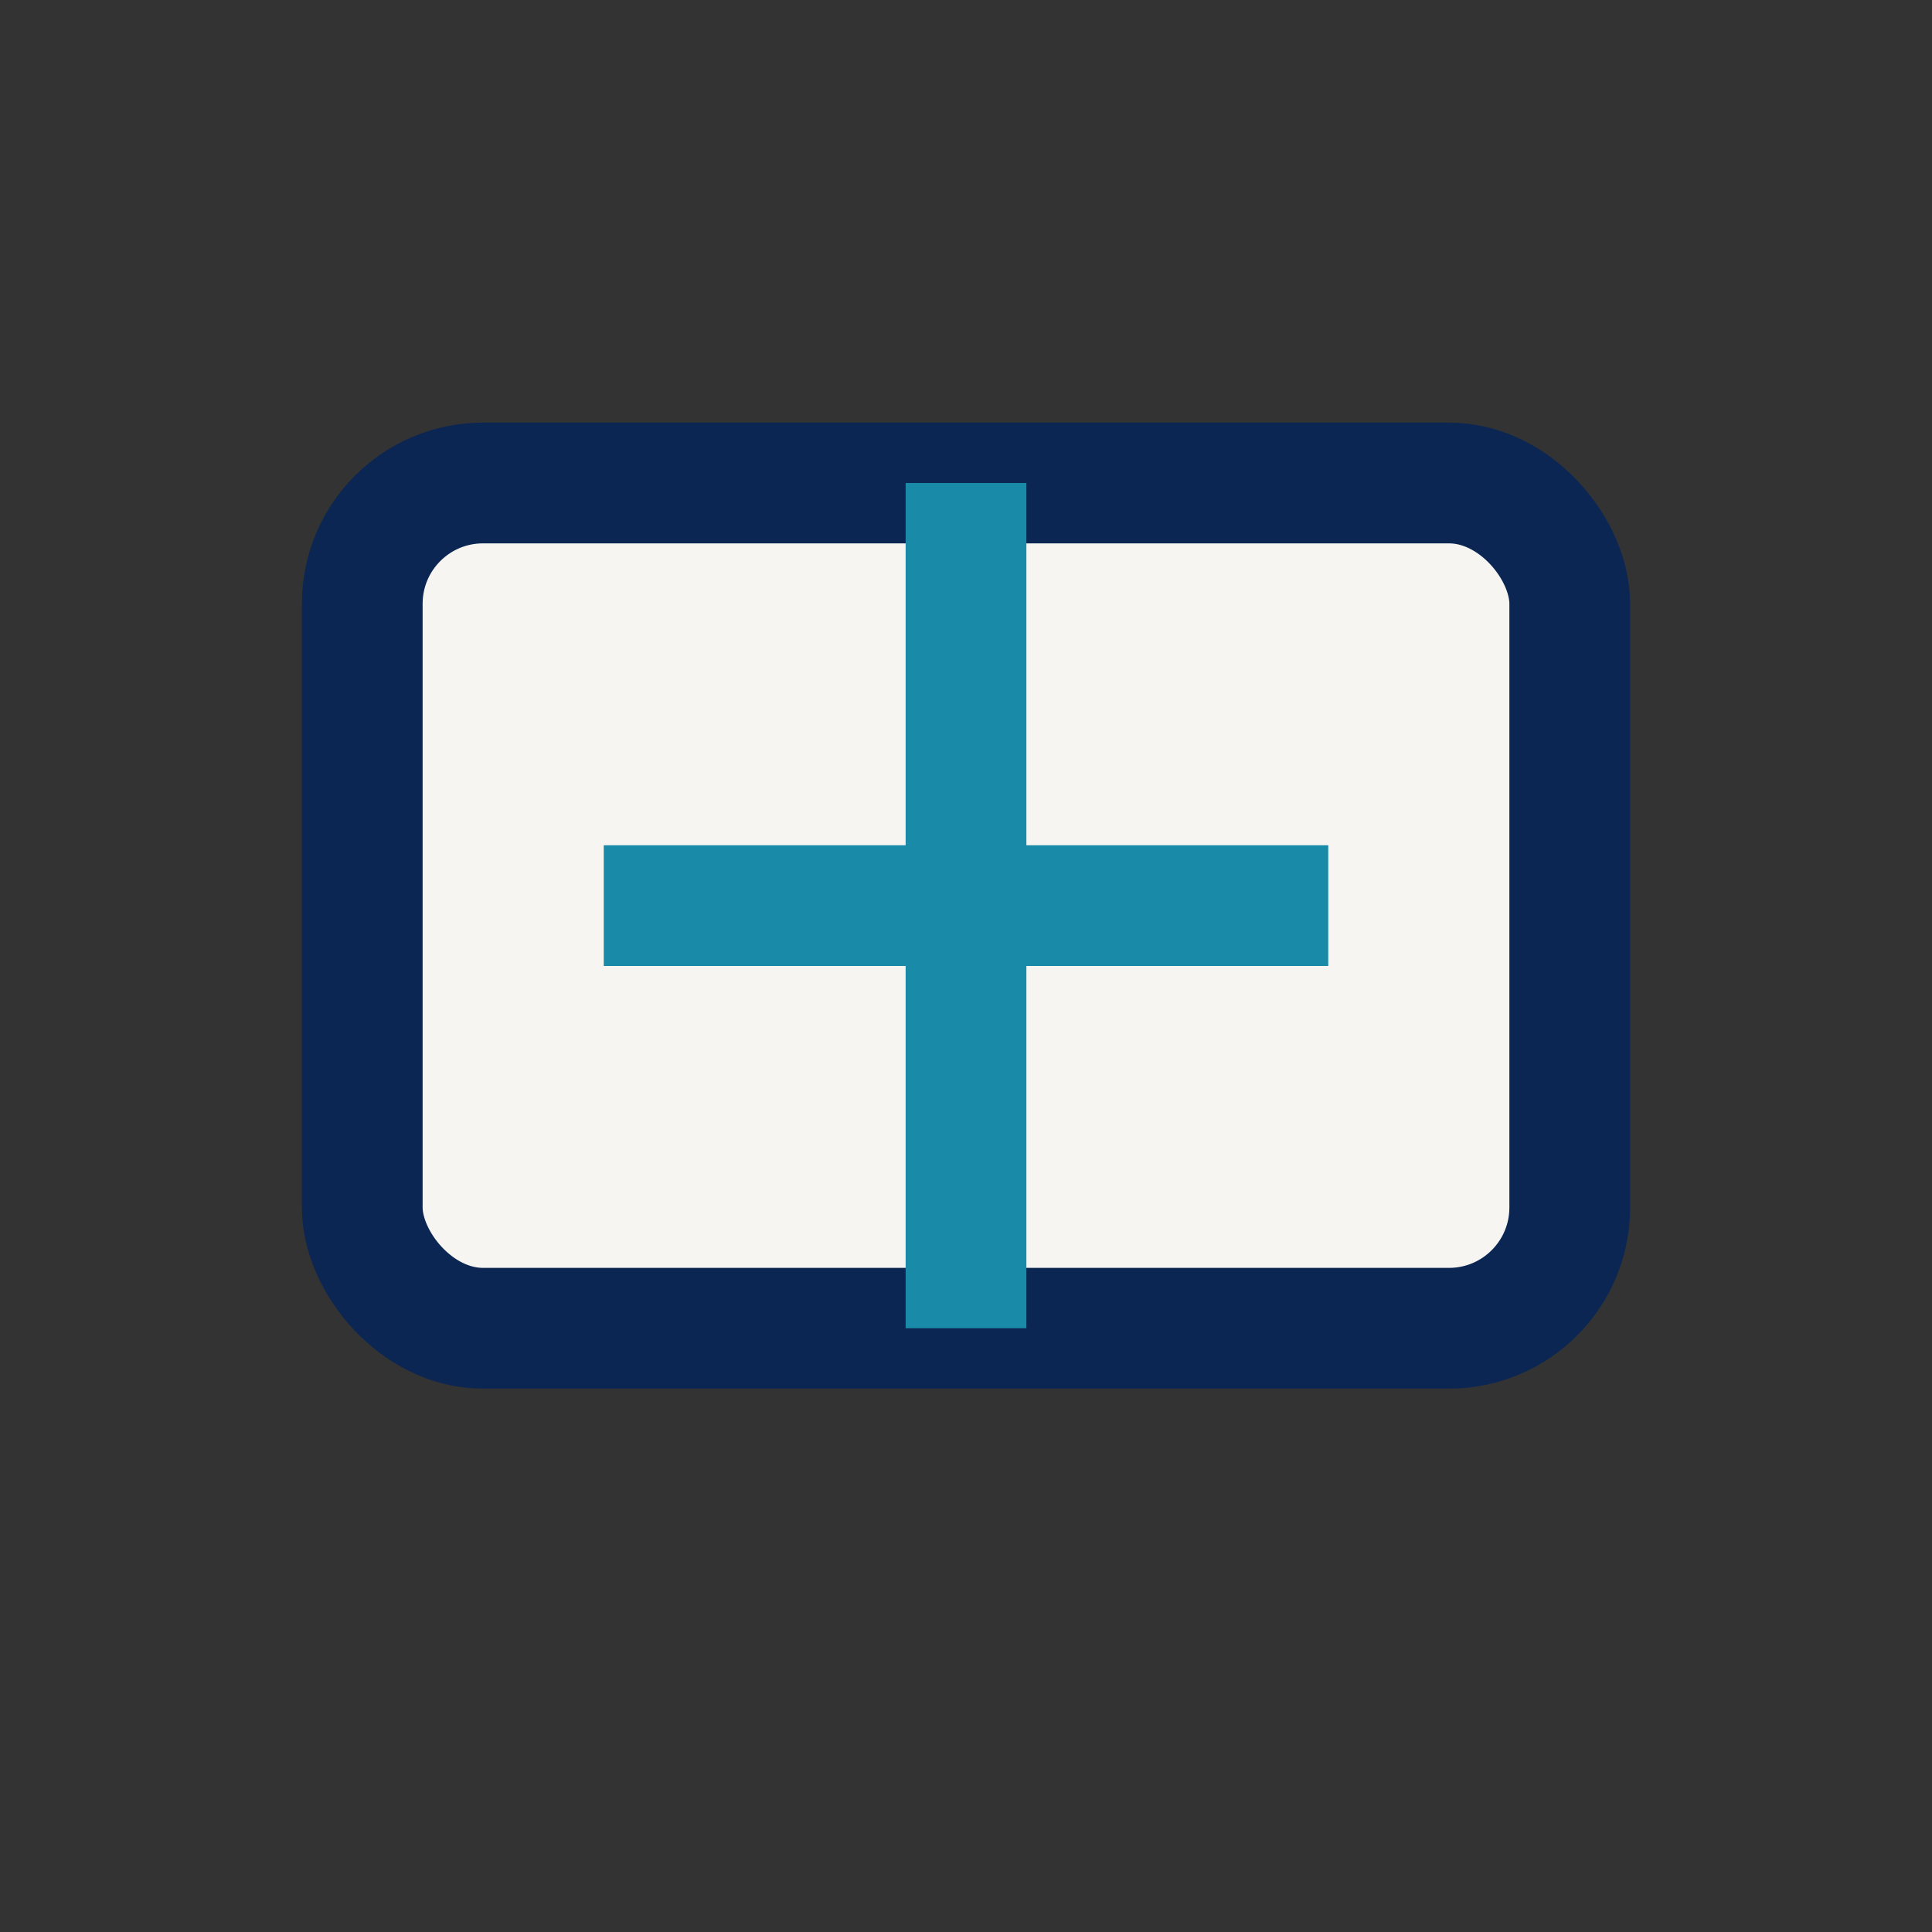
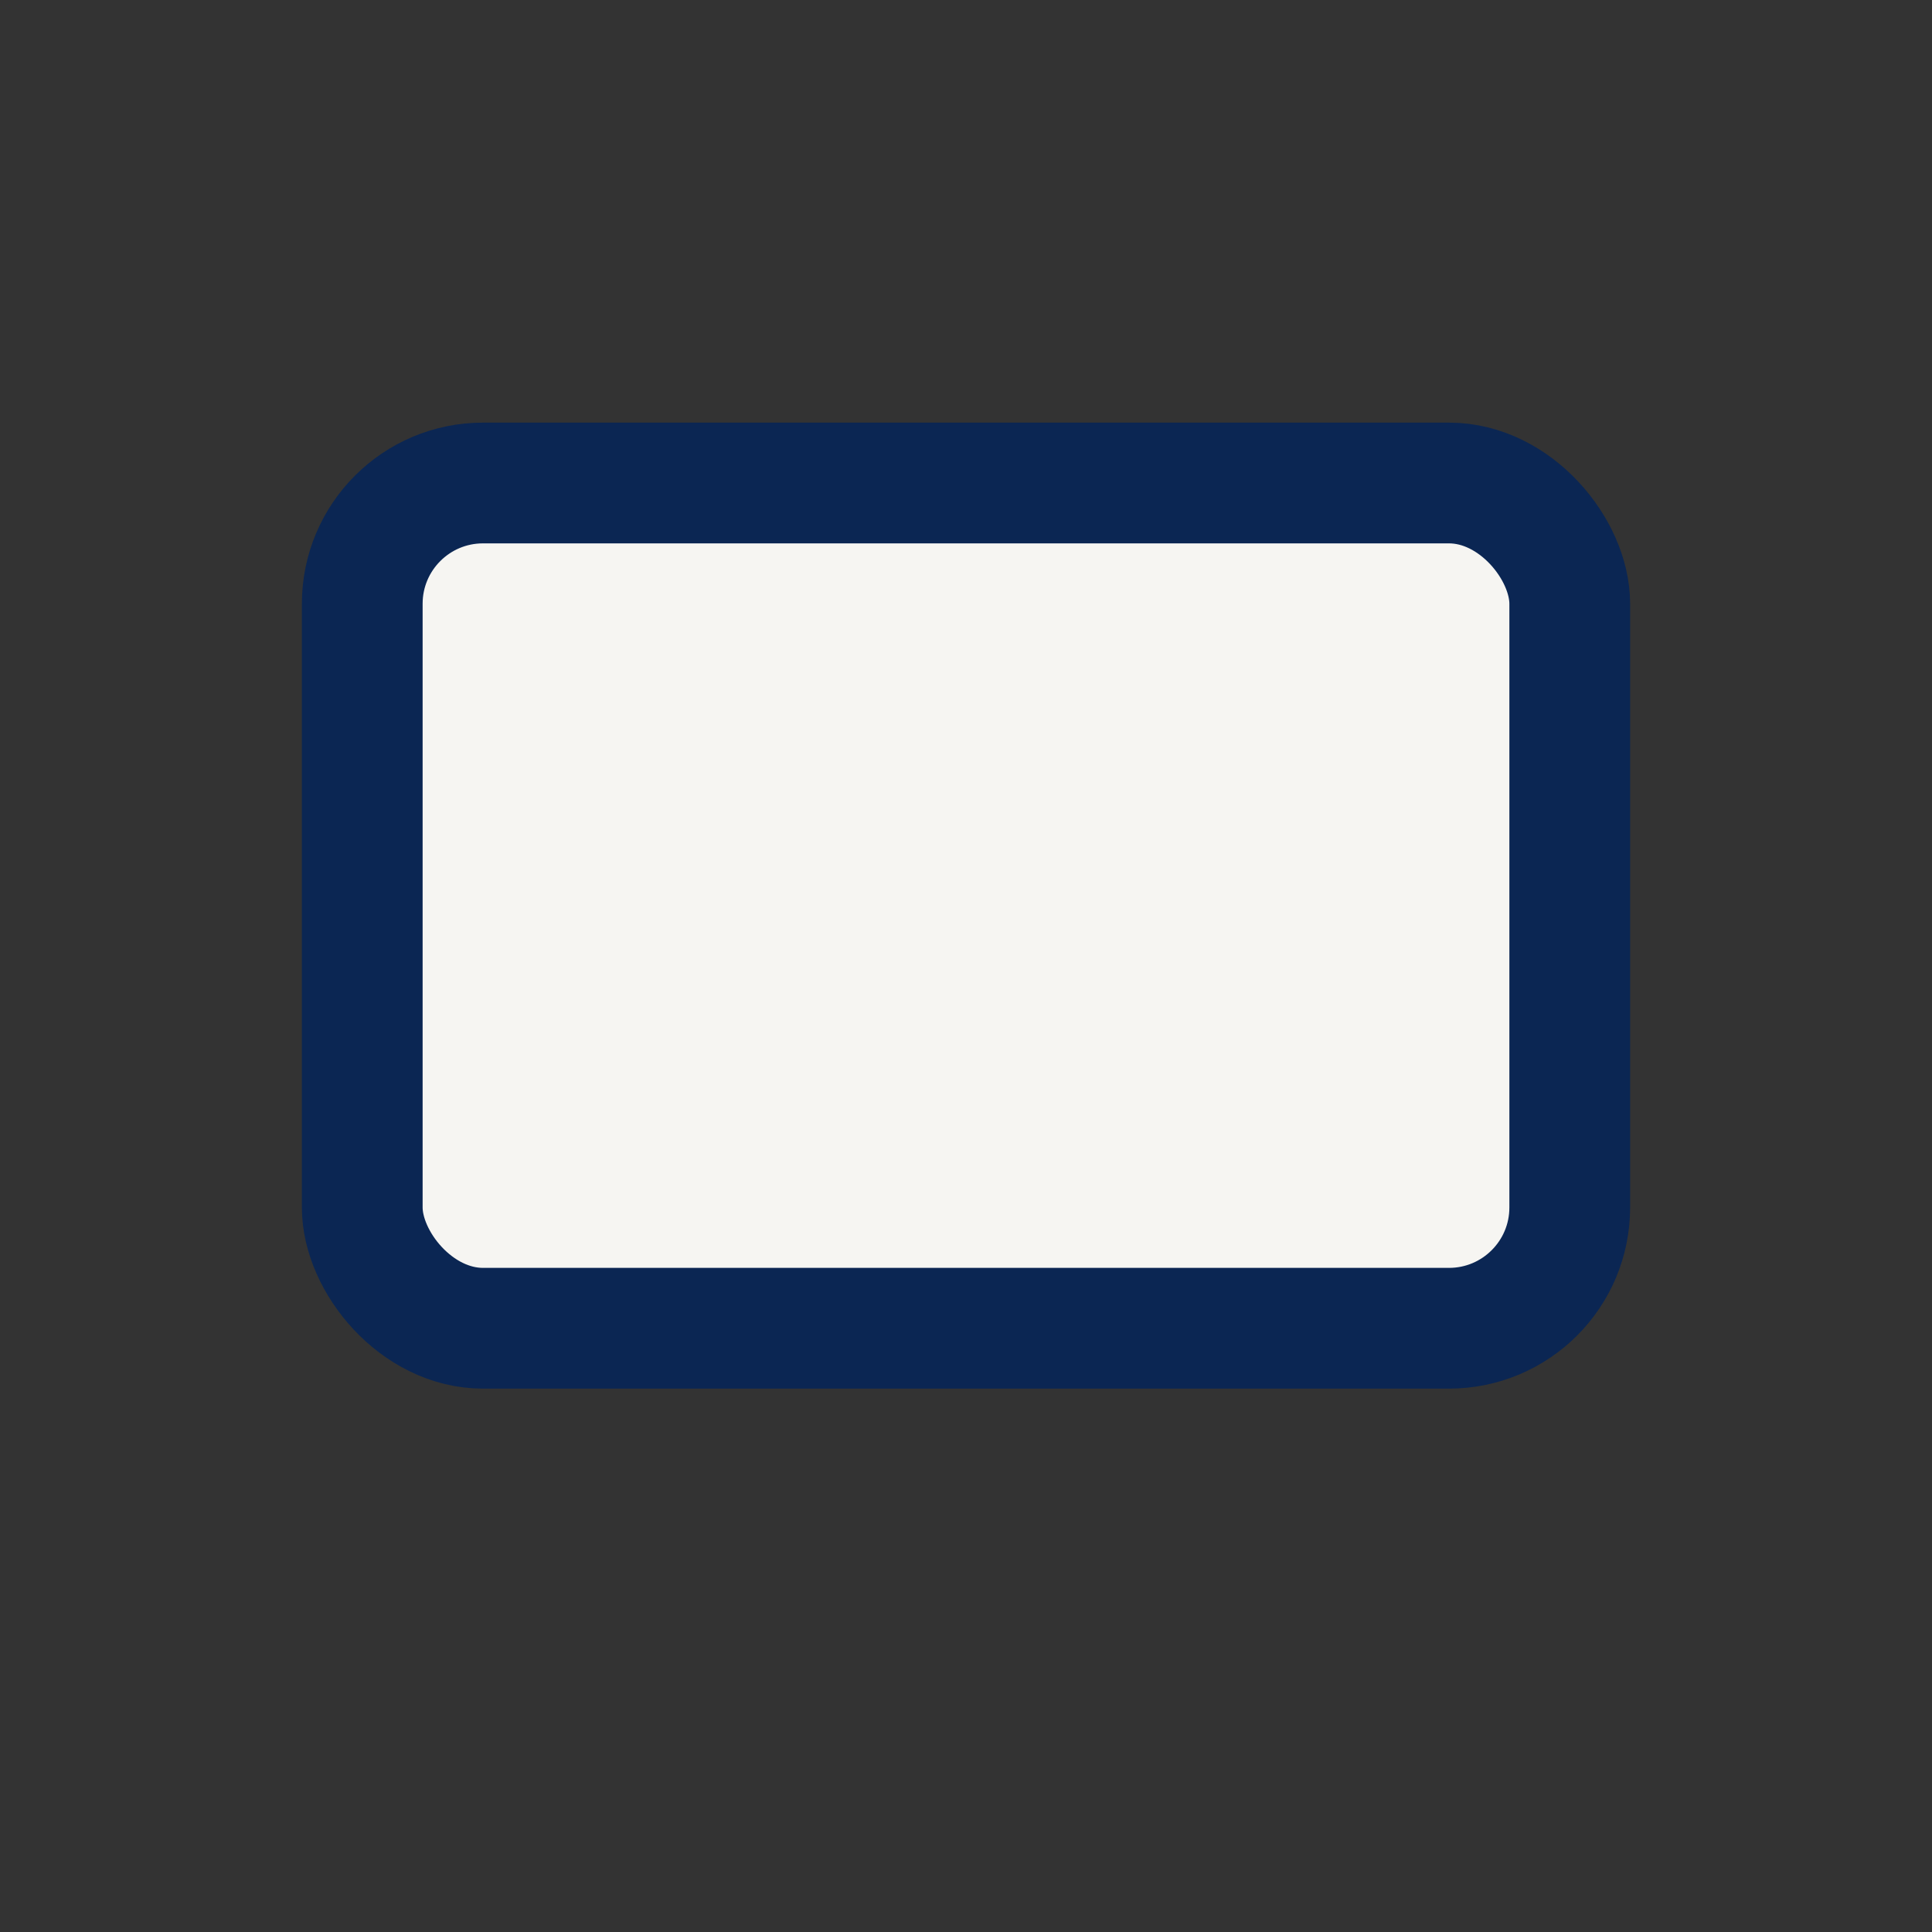
<svg xmlns="http://www.w3.org/2000/svg" width="32" height="32" viewBox="0 0 32 32">
  <rect x="0" y="0" width="32" height="32" fill="#333333" stroke="none" />
  <rect x="6" y="8" width="20" height="14" rx="2" fill="#F6F5F2" stroke="#0B2653" stroke-width="2" />
-   <line x1="16" y1="8" x2="16" y2="22" stroke="#198AA8" stroke-width="2" />
-   <line x1="10" y1="15" x2="22" y2="15" stroke="#198AA8" stroke-width="2" />
</svg>